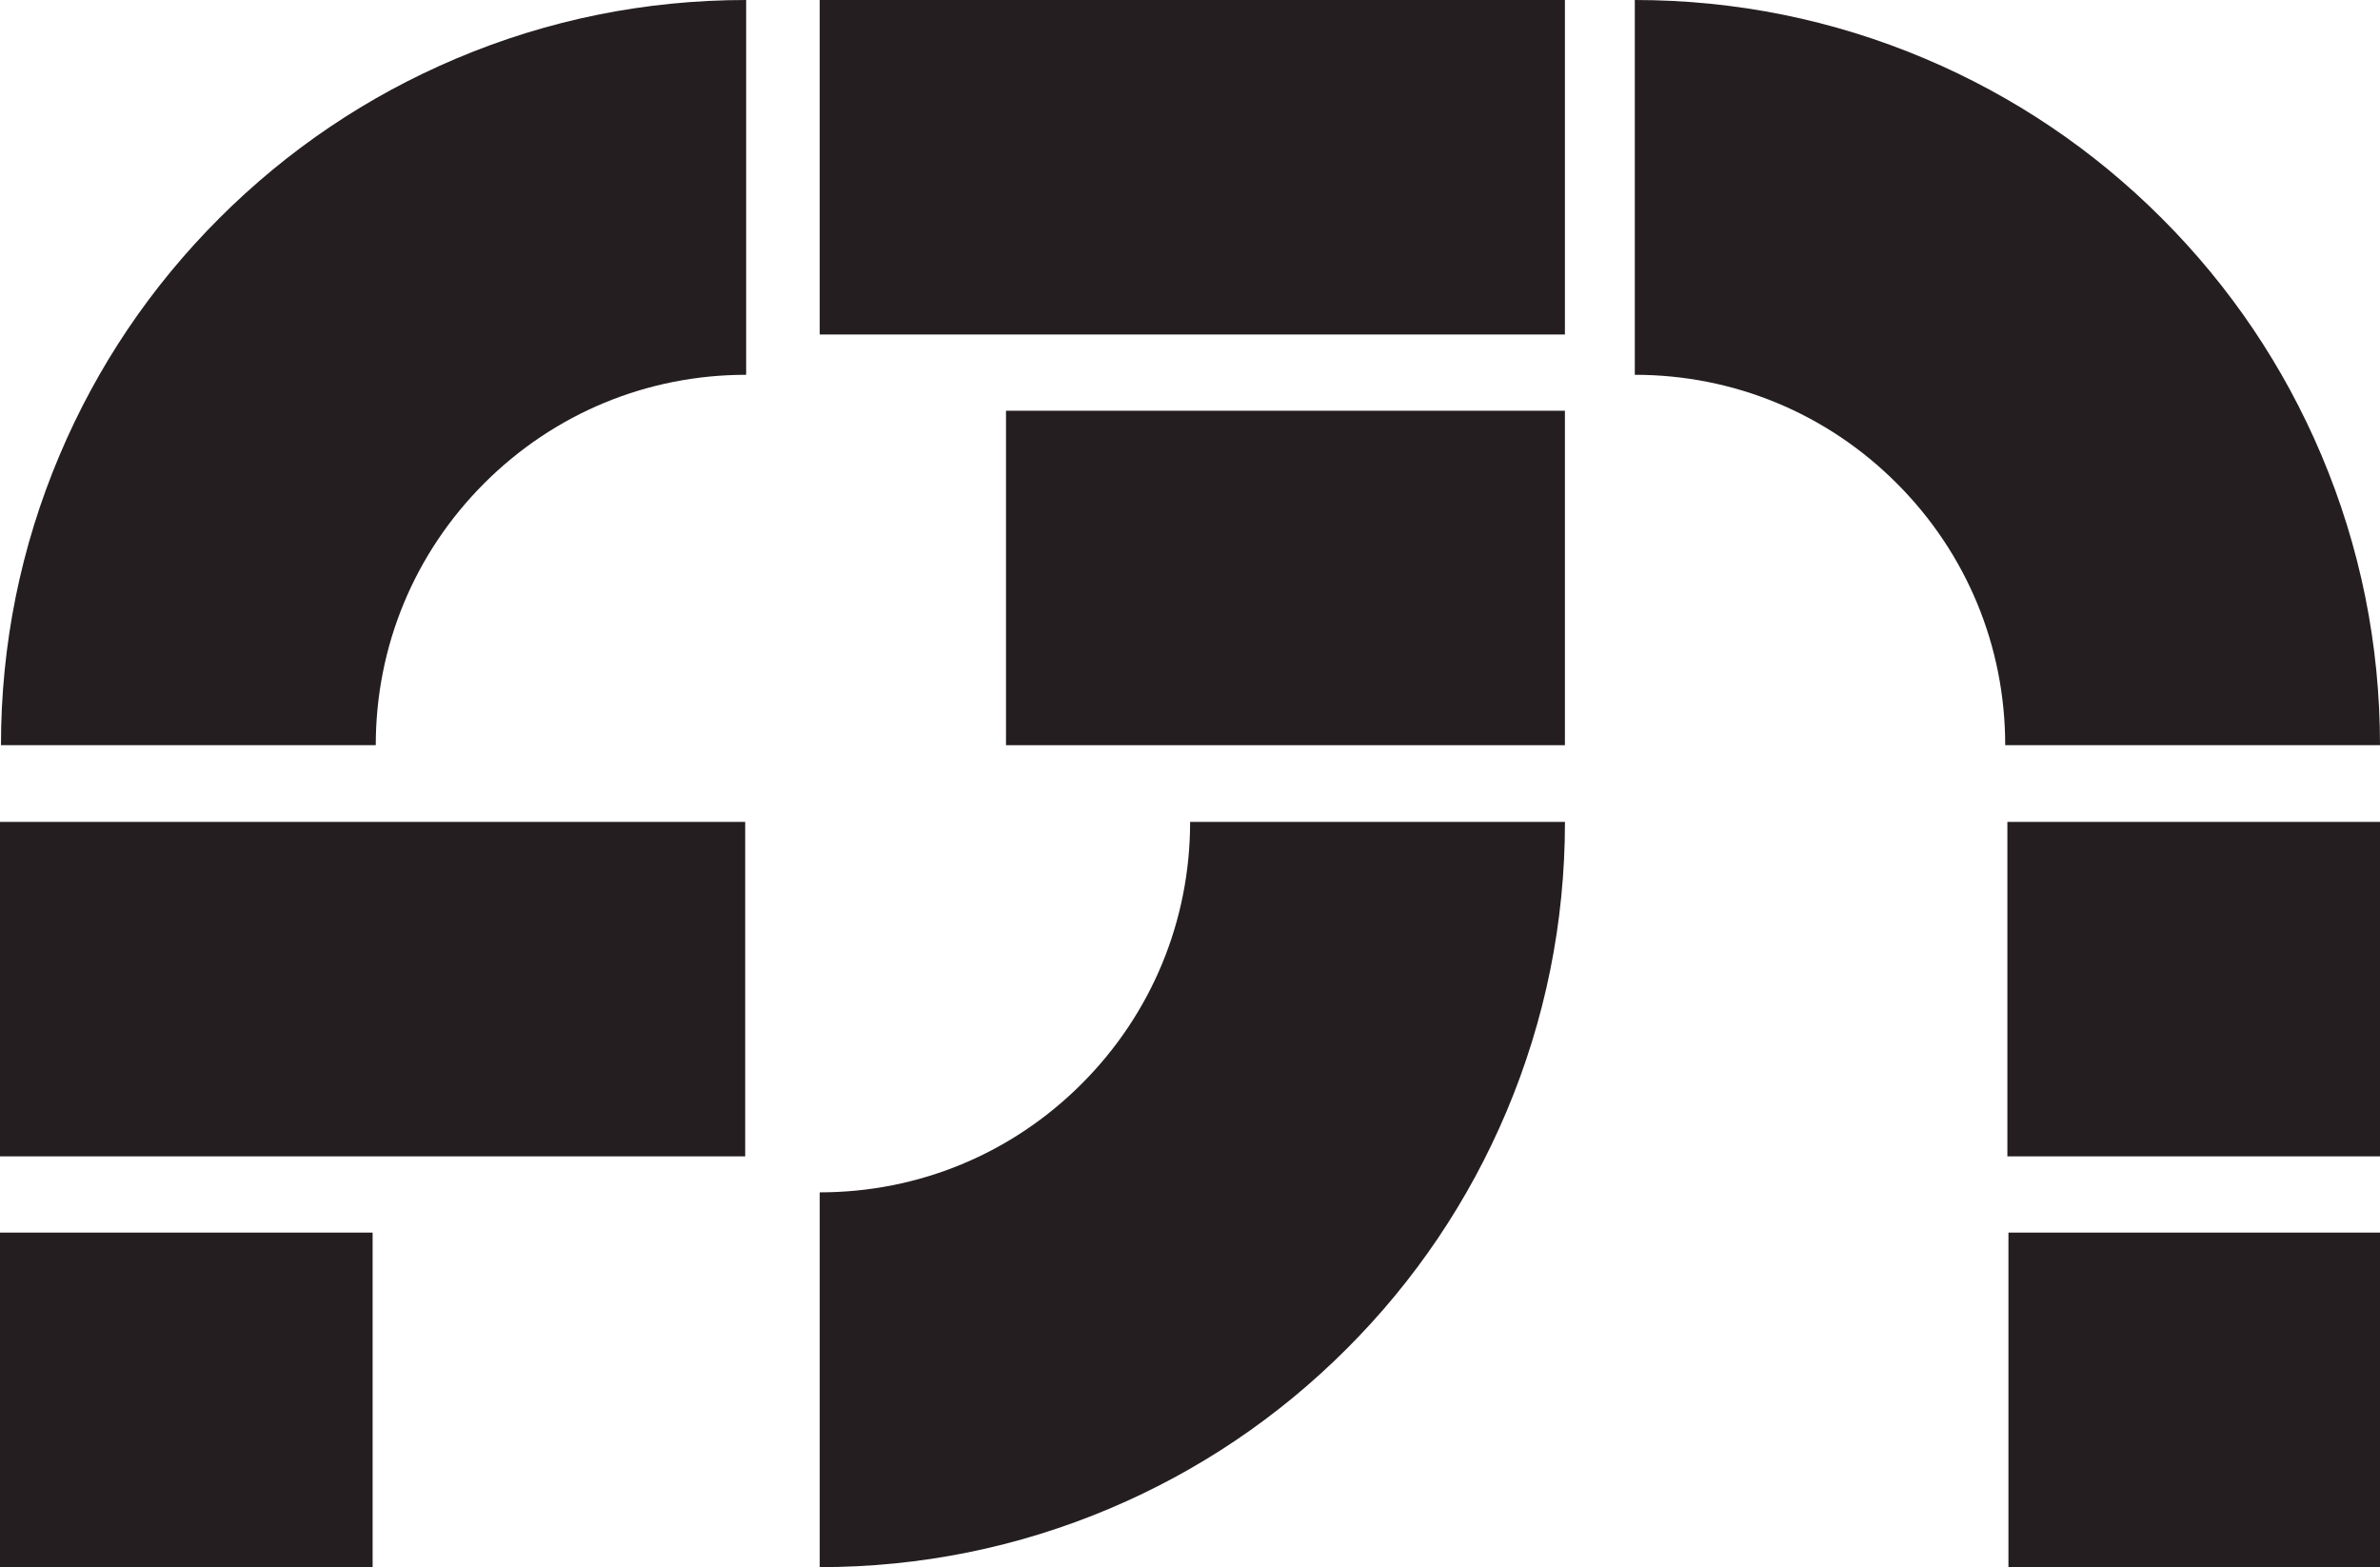
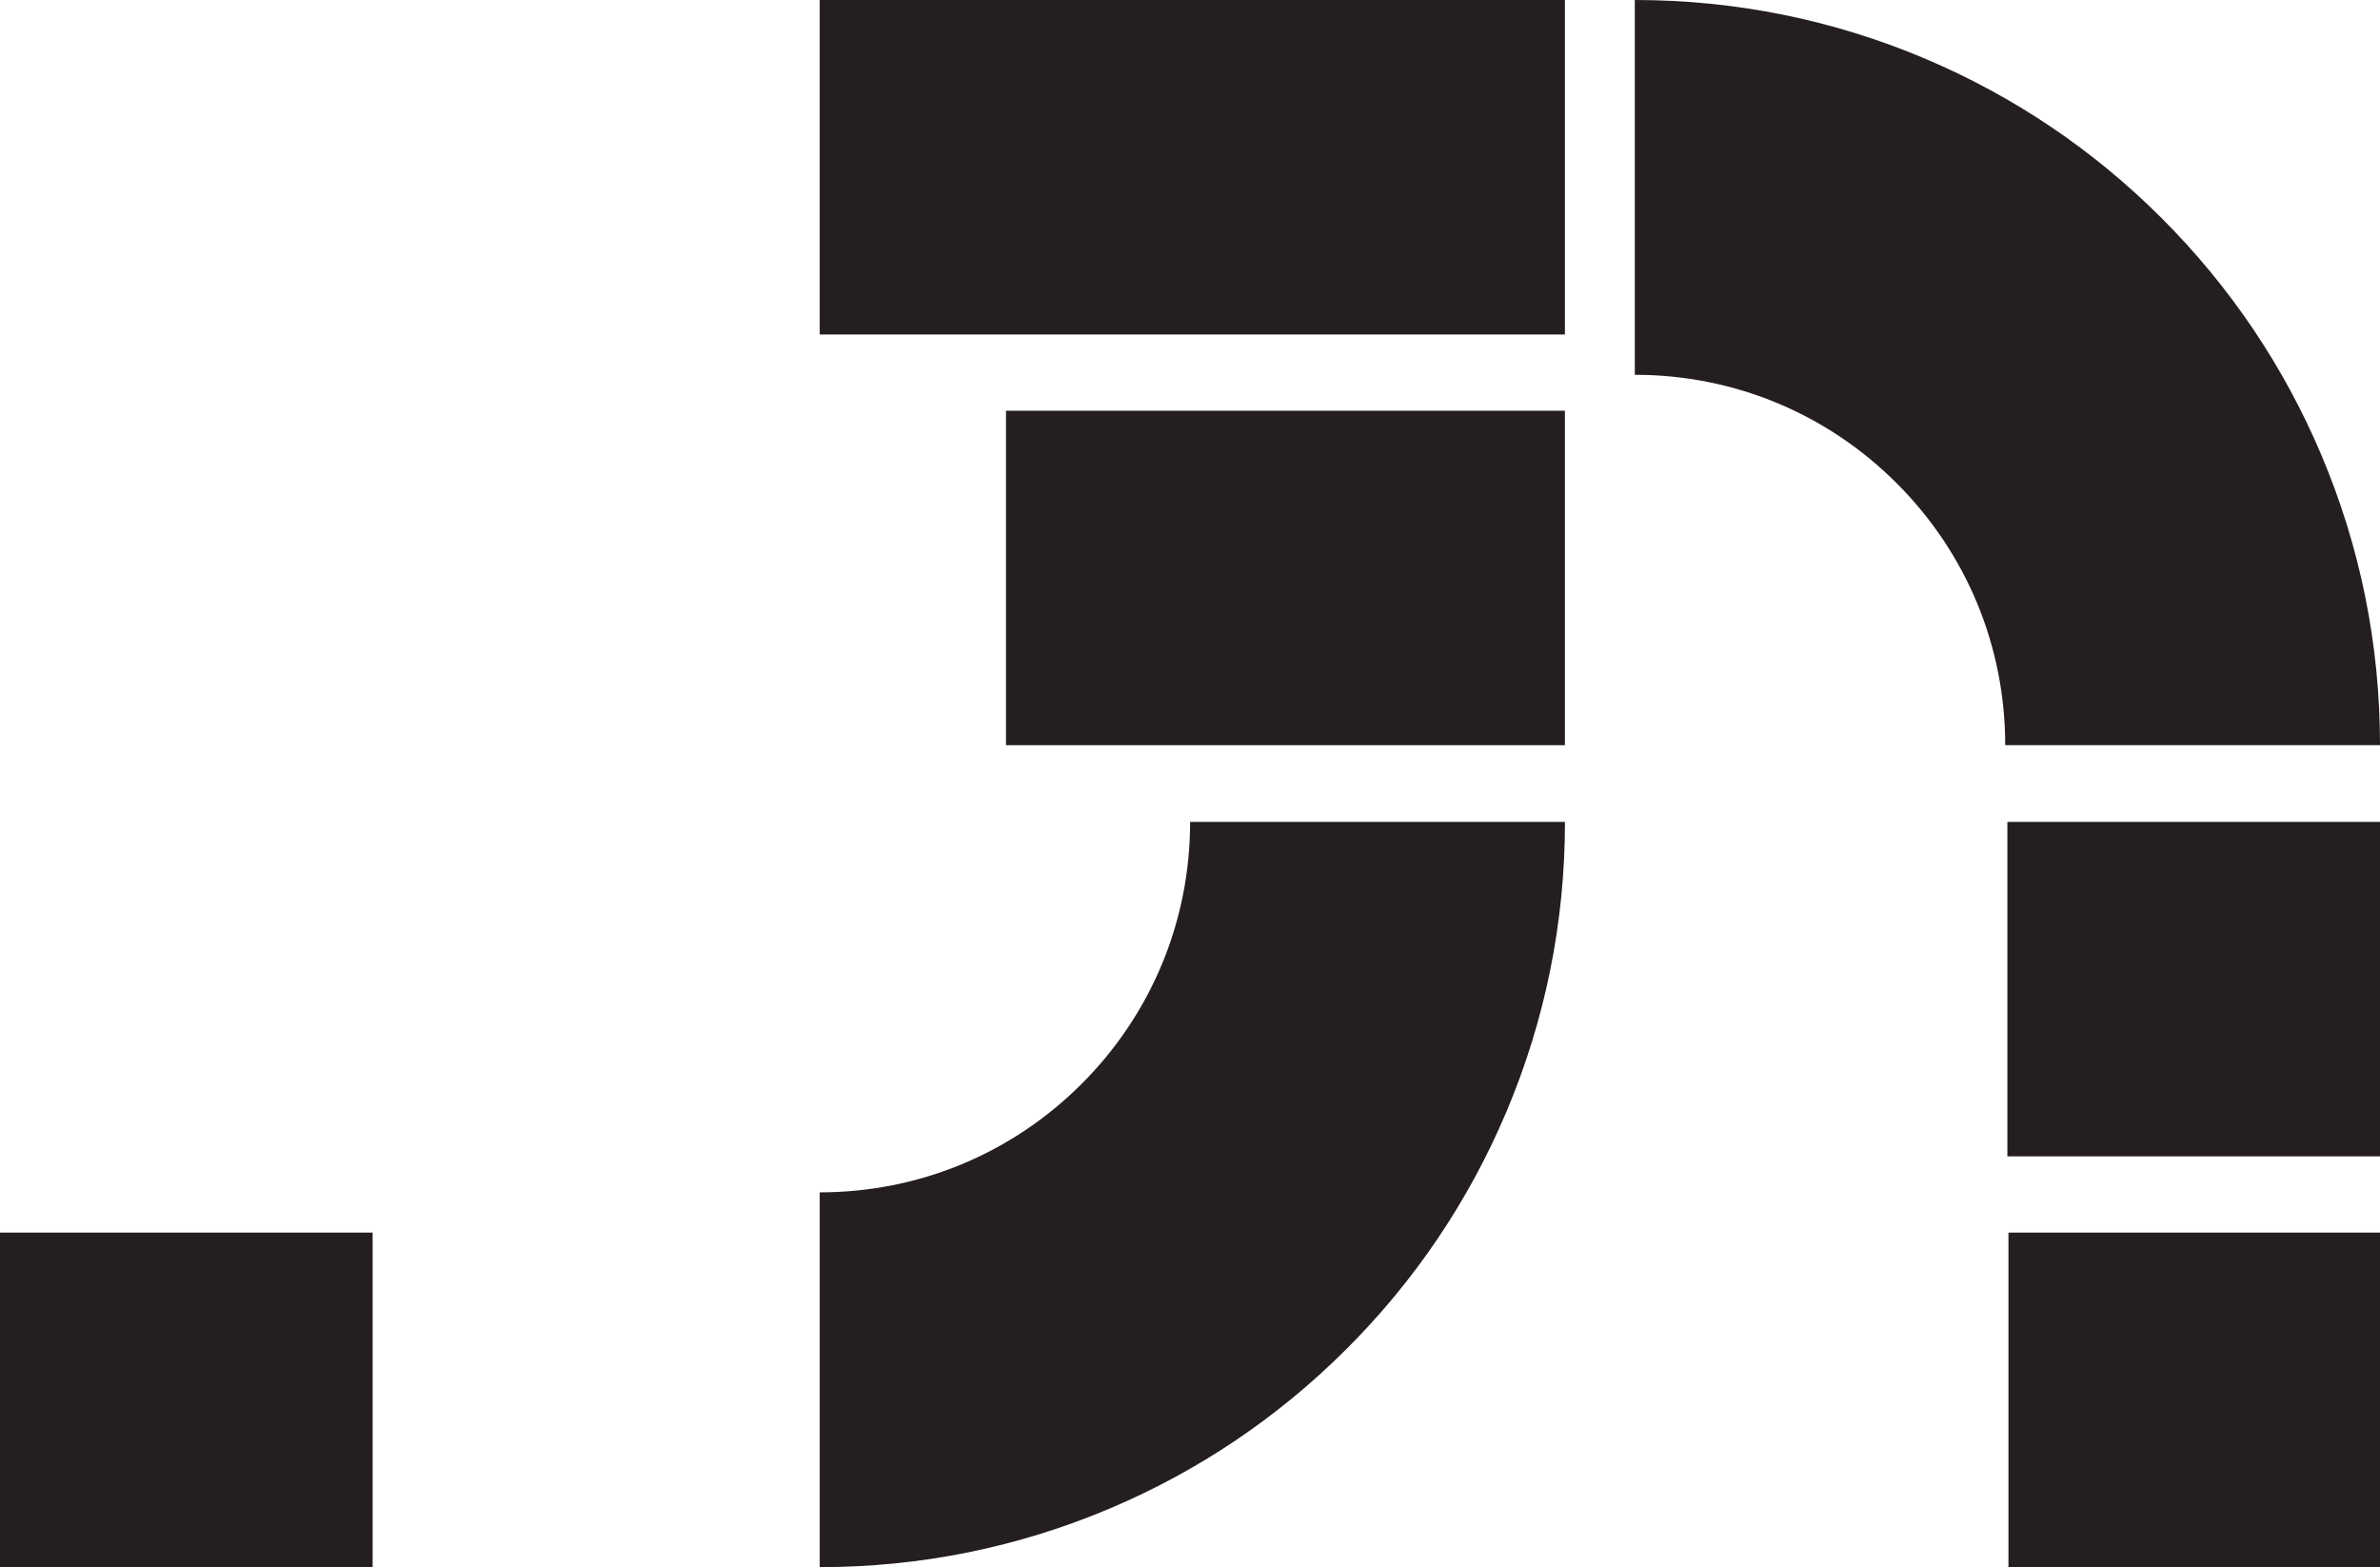
<svg xmlns="http://www.w3.org/2000/svg" version="1.1" viewBox="0 0 514.49 338.76">
  <defs>
    <style>
      .cls-1 {
        fill: #241e20;
      }
    </style>
  </defs>
  <g>
    <g id="Layer_1">
      <g>
-         <path class="cls-1" d="M81.23,161.09H.21c0-21.73,4.26-42.83,12.68-62.72,8.12-19.19,19.73-36.41,34.51-51.19,14.78-14.78,32-26.39,51.19-34.51C118.47,4.26,139.57,0,161.3,0v81.02c-21.39,0-41.5,8.33-56.62,23.45-15.12,15.12-23.45,35.23-23.45,56.62h0Z" />
        <path class="cls-1" d="M257.28,177.67h81.02c0,21.73-4.27,42.83-12.68,62.72-8.12,19.19-19.72,36.41-34.51,51.19-14.78,14.78-32,26.39-51.19,34.51-19.89,8.41-40.99,12.68-62.72,12.68v-81.02c21.39,0,41.5-8.33,56.62-23.45,15.12-15.12,23.45-35.23,23.45-56.62h0Z" />
        <polygon class="cls-1" points="177.2 0 338.29 0 338.29 72.31 177.2 72.31 177.2 0 177.2 0" />
        <polygon class="cls-1" points="217.47 88.79 338.29 88.79 338.29 161.09 217.47 161.09 217.47 88.79 217.47 88.79" />
        <path class="cls-1" d="M433.47,161.09h81.02c0-21.73-4.26-42.83-12.67-62.72-8.12-19.19-19.73-36.41-34.51-51.19-14.78-14.78-32-26.39-51.19-34.51C396.23,4.26,375.13,0,353.4,0v81.02c21.39,0,41.5,8.33,56.62,23.45,15.12,15.12,23.45,35.23,23.45,56.62h0Z" />
        <polygon class="cls-1" points="434.17 338.76 514.49 338.76 514.49 266.45 434.17 266.45 434.17 338.76 434.17 338.76" />
        <polygon class="cls-1" points="433.94 249.97 514.49 249.97 514.49 177.67 433.94 177.67 433.94 249.97 433.94 249.97" />
-         <polygon class="cls-1" points="0 177.67 161.09 177.67 161.09 249.97 0 249.97 0 177.67 0 177.67" />
        <polygon class="cls-1" points="0 266.45 80.55 266.45 80.55 338.76 0 338.76 0 266.45 0 266.45" />
      </g>
    </g>
  </g>
</svg>